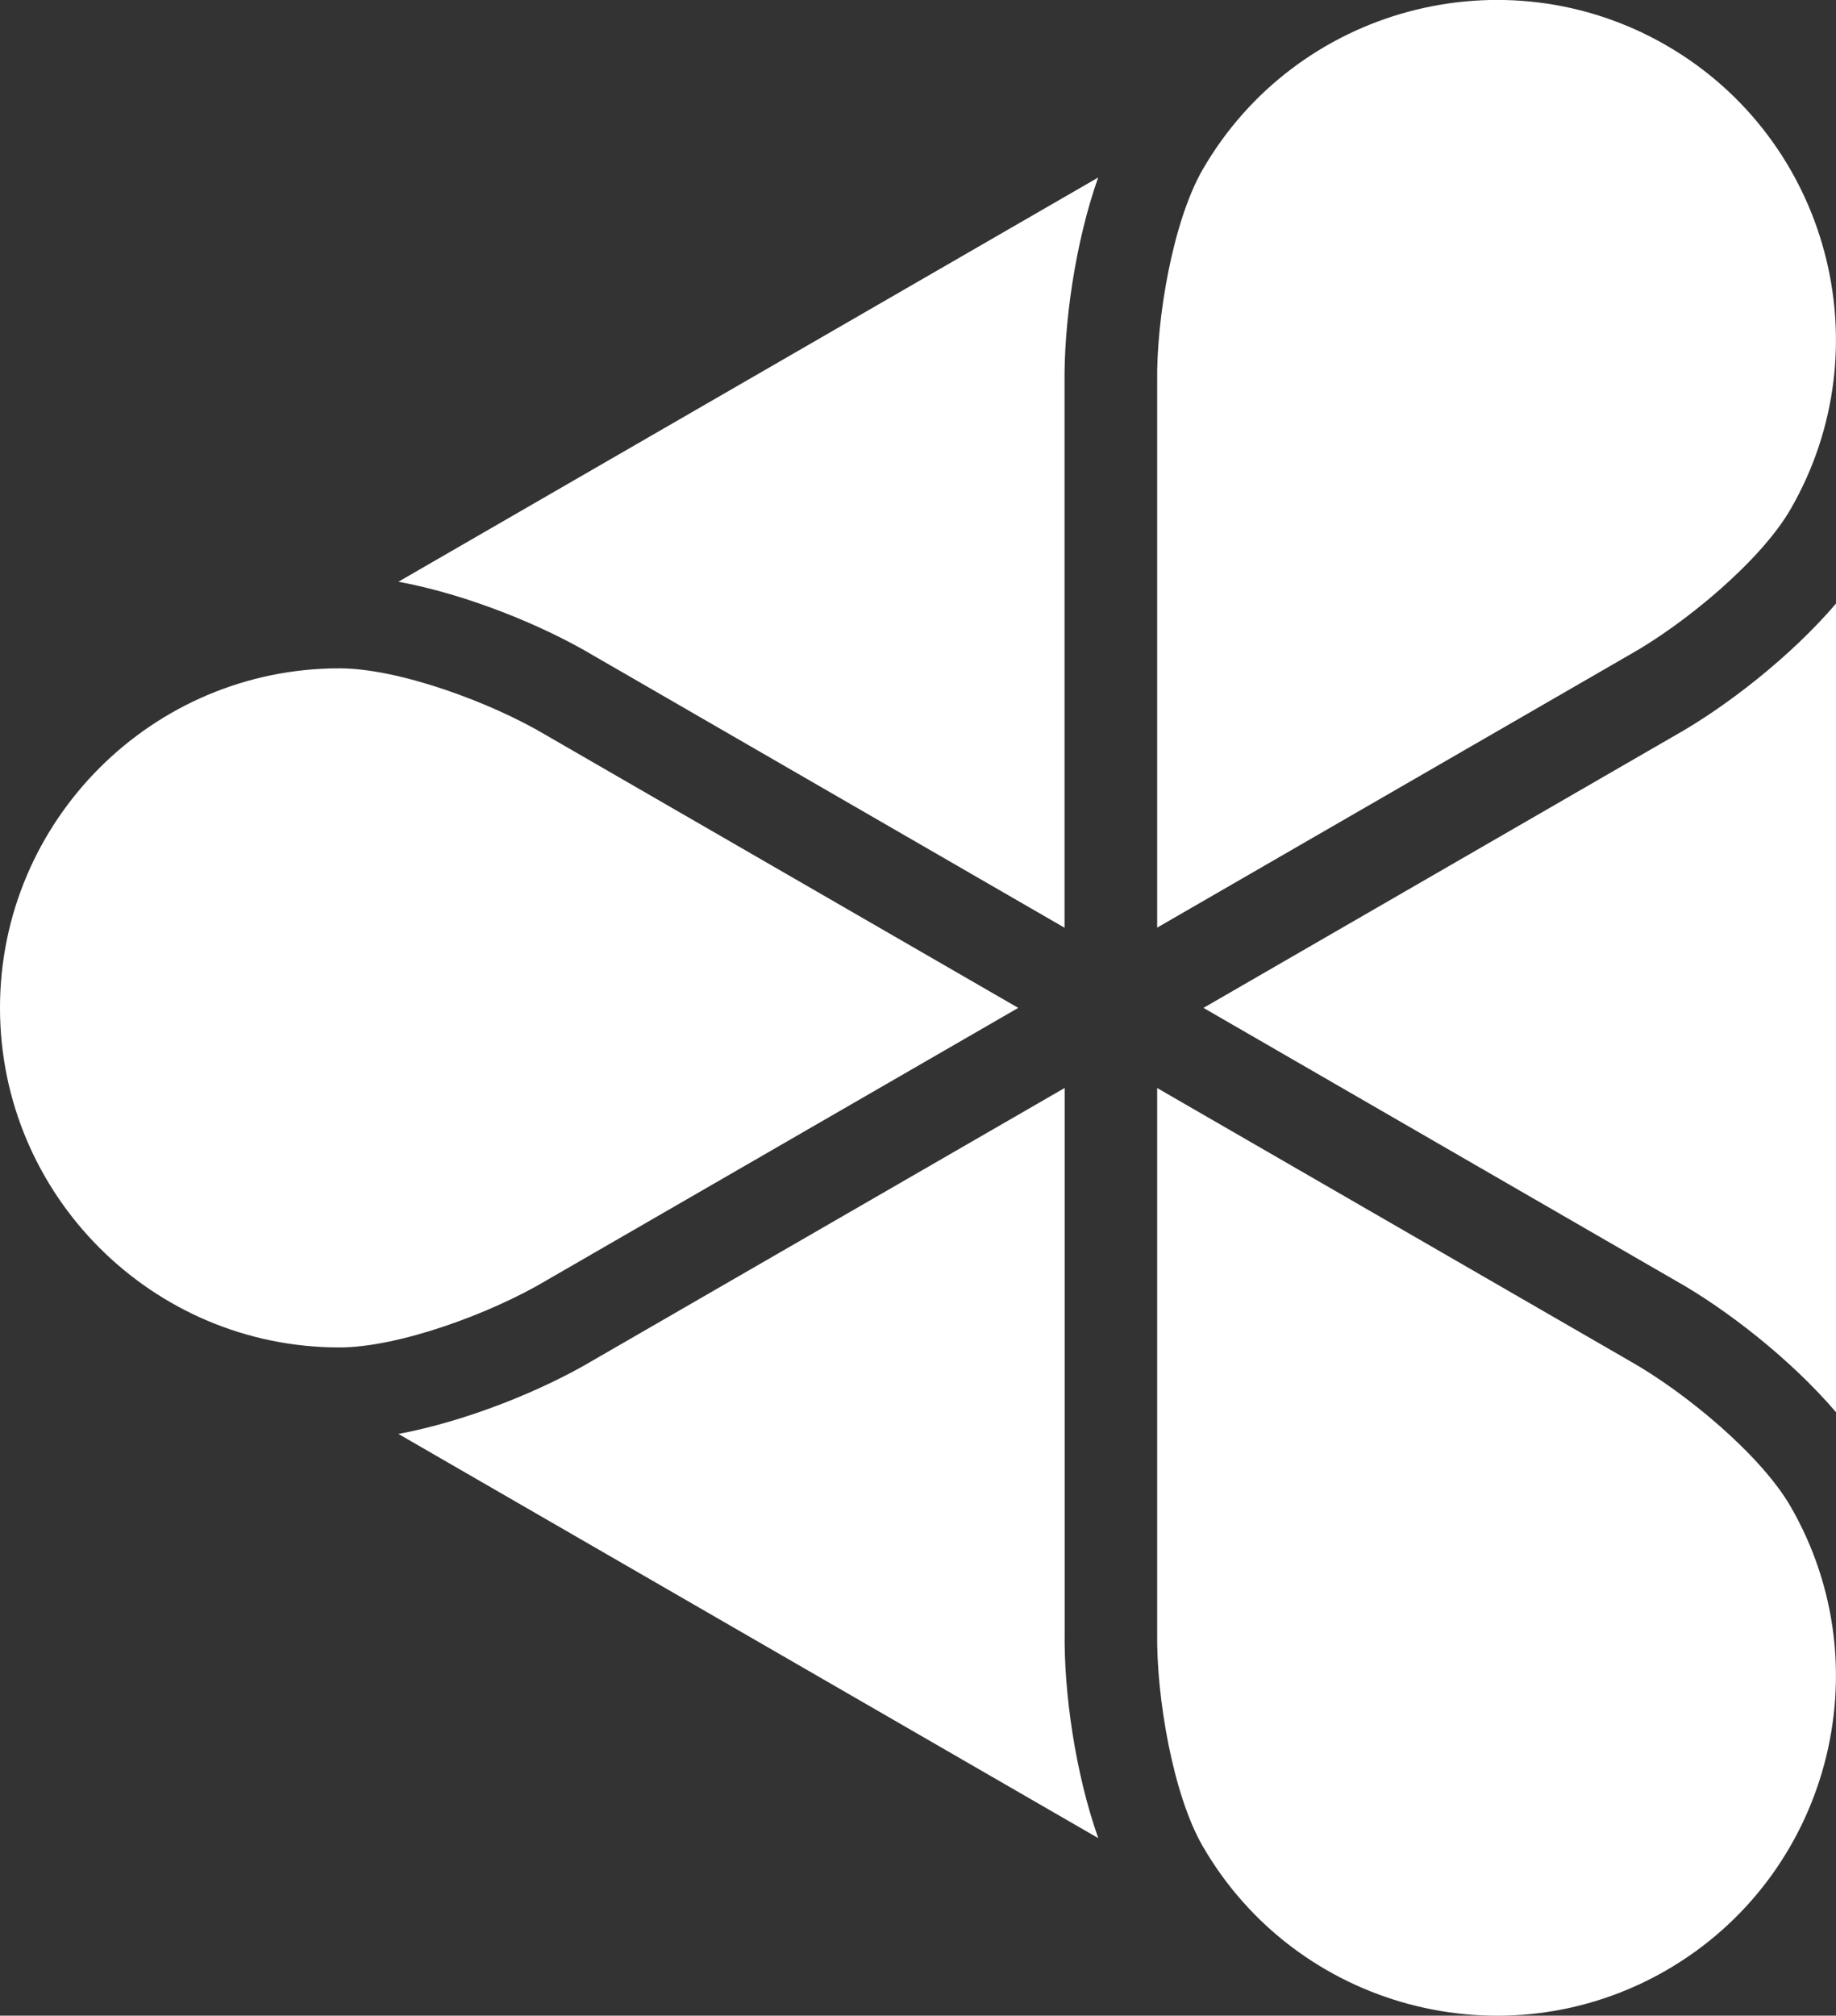
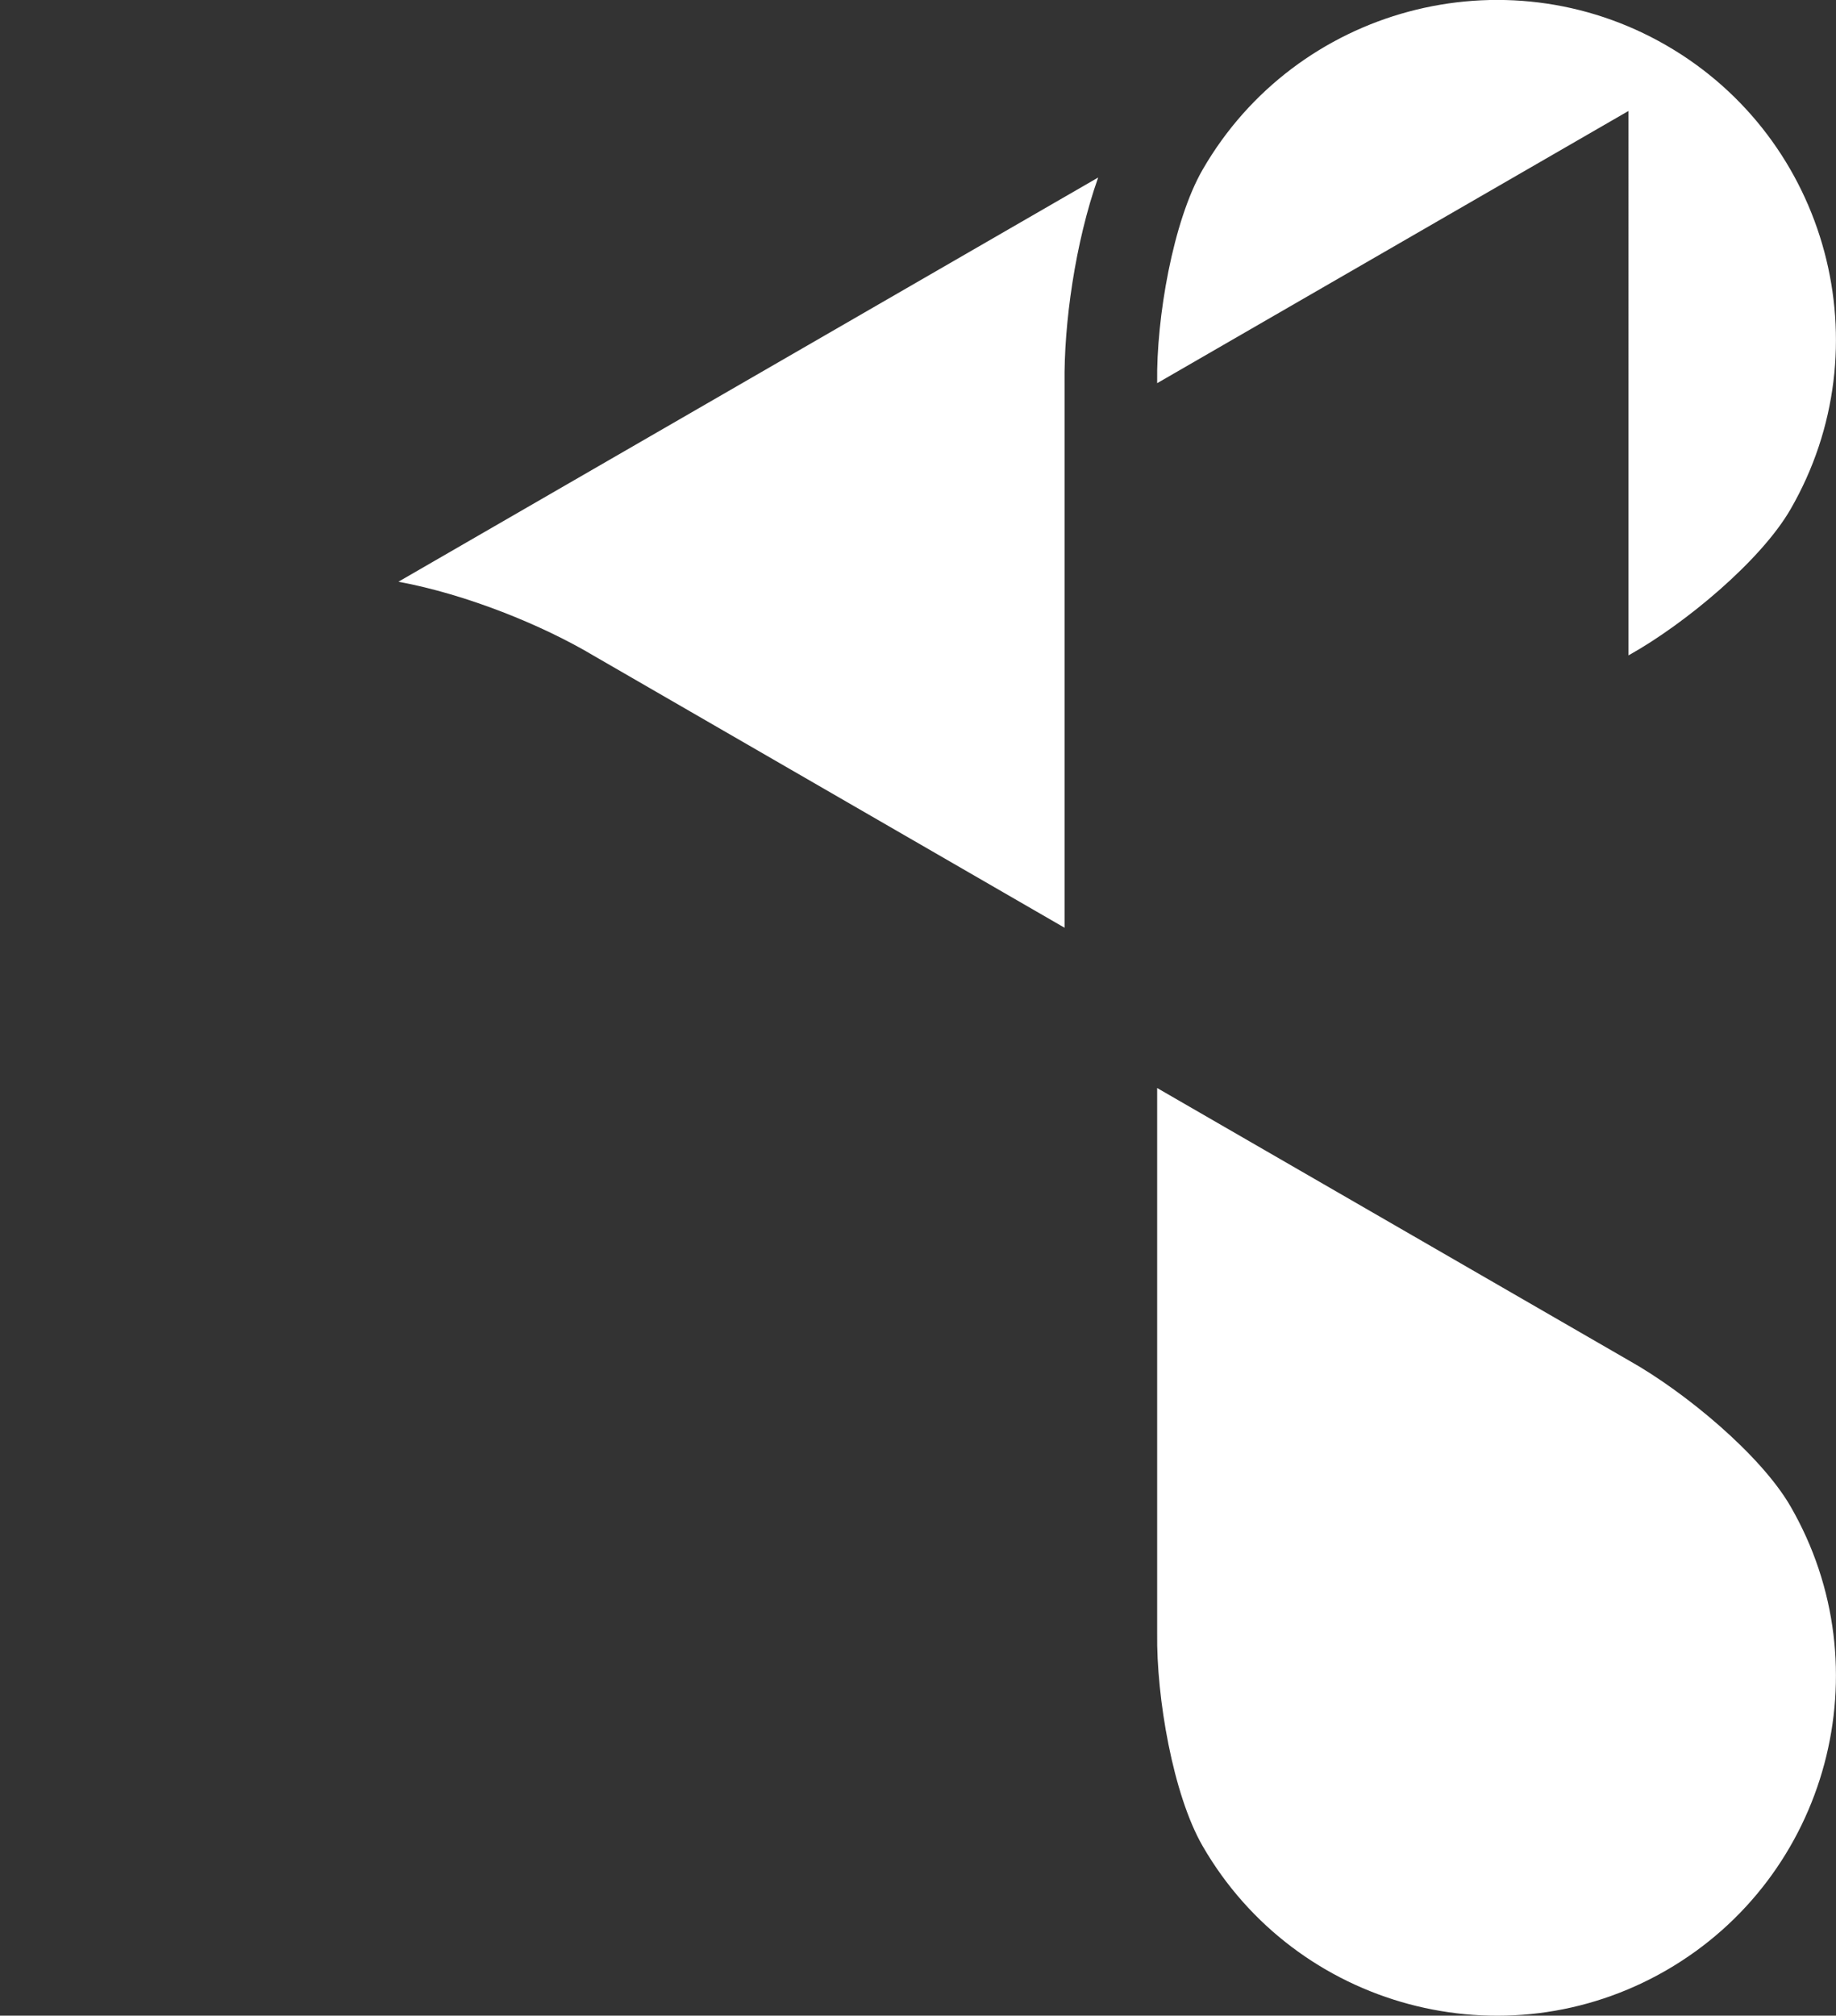
<svg xmlns="http://www.w3.org/2000/svg" id="_レイヤー_2" data-name="レイヤー 2" viewBox="0 0 170.5 187.11">
  <rect x="0" y="0" width="170.5" height="187.11" fill="#333333" stroke="none" />
  <defs>
    <style>
      .cls-1 {
        fill: #fff;
        stroke-width: 0px;
      }
    </style>
  </defs>
  <g id="_レイヤー_1-2" data-name="レイヤー 1">
    <g>
-       <path class="cls-1" d="M98.86,101l-43.74,25.25c-4.75,2.83-11.8,5.68-18.12,6.86l64.99,37.52c-2.15-6.07-3.2-13.59-3.12-19.12v-50.51Z" />
-       <path class="cls-1" d="M50.79,118.83l43.77-25.27-43.77-25.27s-.04-.02-.05-.03c-5.13-3.06-13.72-6.22-19.22-6.22-17.38,0-31.52,14.14-31.52,31.52s14.14,31.52,31.52,31.52c5.5,0,14.09-3.16,19.22-6.22.02-.01.04-.02.05-.03Z" />
-       <path class="cls-1" d="M151.23,60.84s.04-.02.05-.03c5.21-2.91,12.25-8.77,15-13.54,8.69-15.05,3.51-34.37-11.54-43.06-15.05-8.69-34.37-3.51-43.06,11.54-2.75,4.77-4.31,13.79-4.22,19.76,0,.02,0,.04,0,.06v50.54l43.77-25.27Z" />
+       <path class="cls-1" d="M151.23,60.84s.04-.02.05-.03c5.21-2.91,12.25-8.77,15-13.54,8.69-15.05,3.51-34.37-11.54-43.06-15.05-8.69-34.37-3.51-43.06,11.54-2.75,4.77-4.31,13.79-4.22,19.76,0,.02,0,.04,0,.06l43.77-25.27Z" />
      <path class="cls-1" d="M98.86,86.11v-50.51c-.07-5.53.98-13.06,3.12-19.12L37,54c6.33,1.17,13.37,4.03,18.12,6.86l43.74,25.26Z" />
-       <path class="cls-1" d="M155.5,68.3l-43.74,25.26,43.74,25.26c4.83,2.7,10.82,7.38,15,12.27V56.03c-4.18,4.89-10.17,9.56-15,12.27Z" />
      <path class="cls-1" d="M151.28,126.3s-.04-.02-.05-.03l-43.77-25.27v50.54s0,.04,0,.06c-.08,5.97,1.47,14.99,4.22,19.76,8.69,15.05,28.01,20.23,43.06,11.54,15.05-8.69,20.23-28.01,11.54-43.06-2.75-4.77-9.79-10.62-15-13.54Z" />
    </g>
  </g>
</svg>